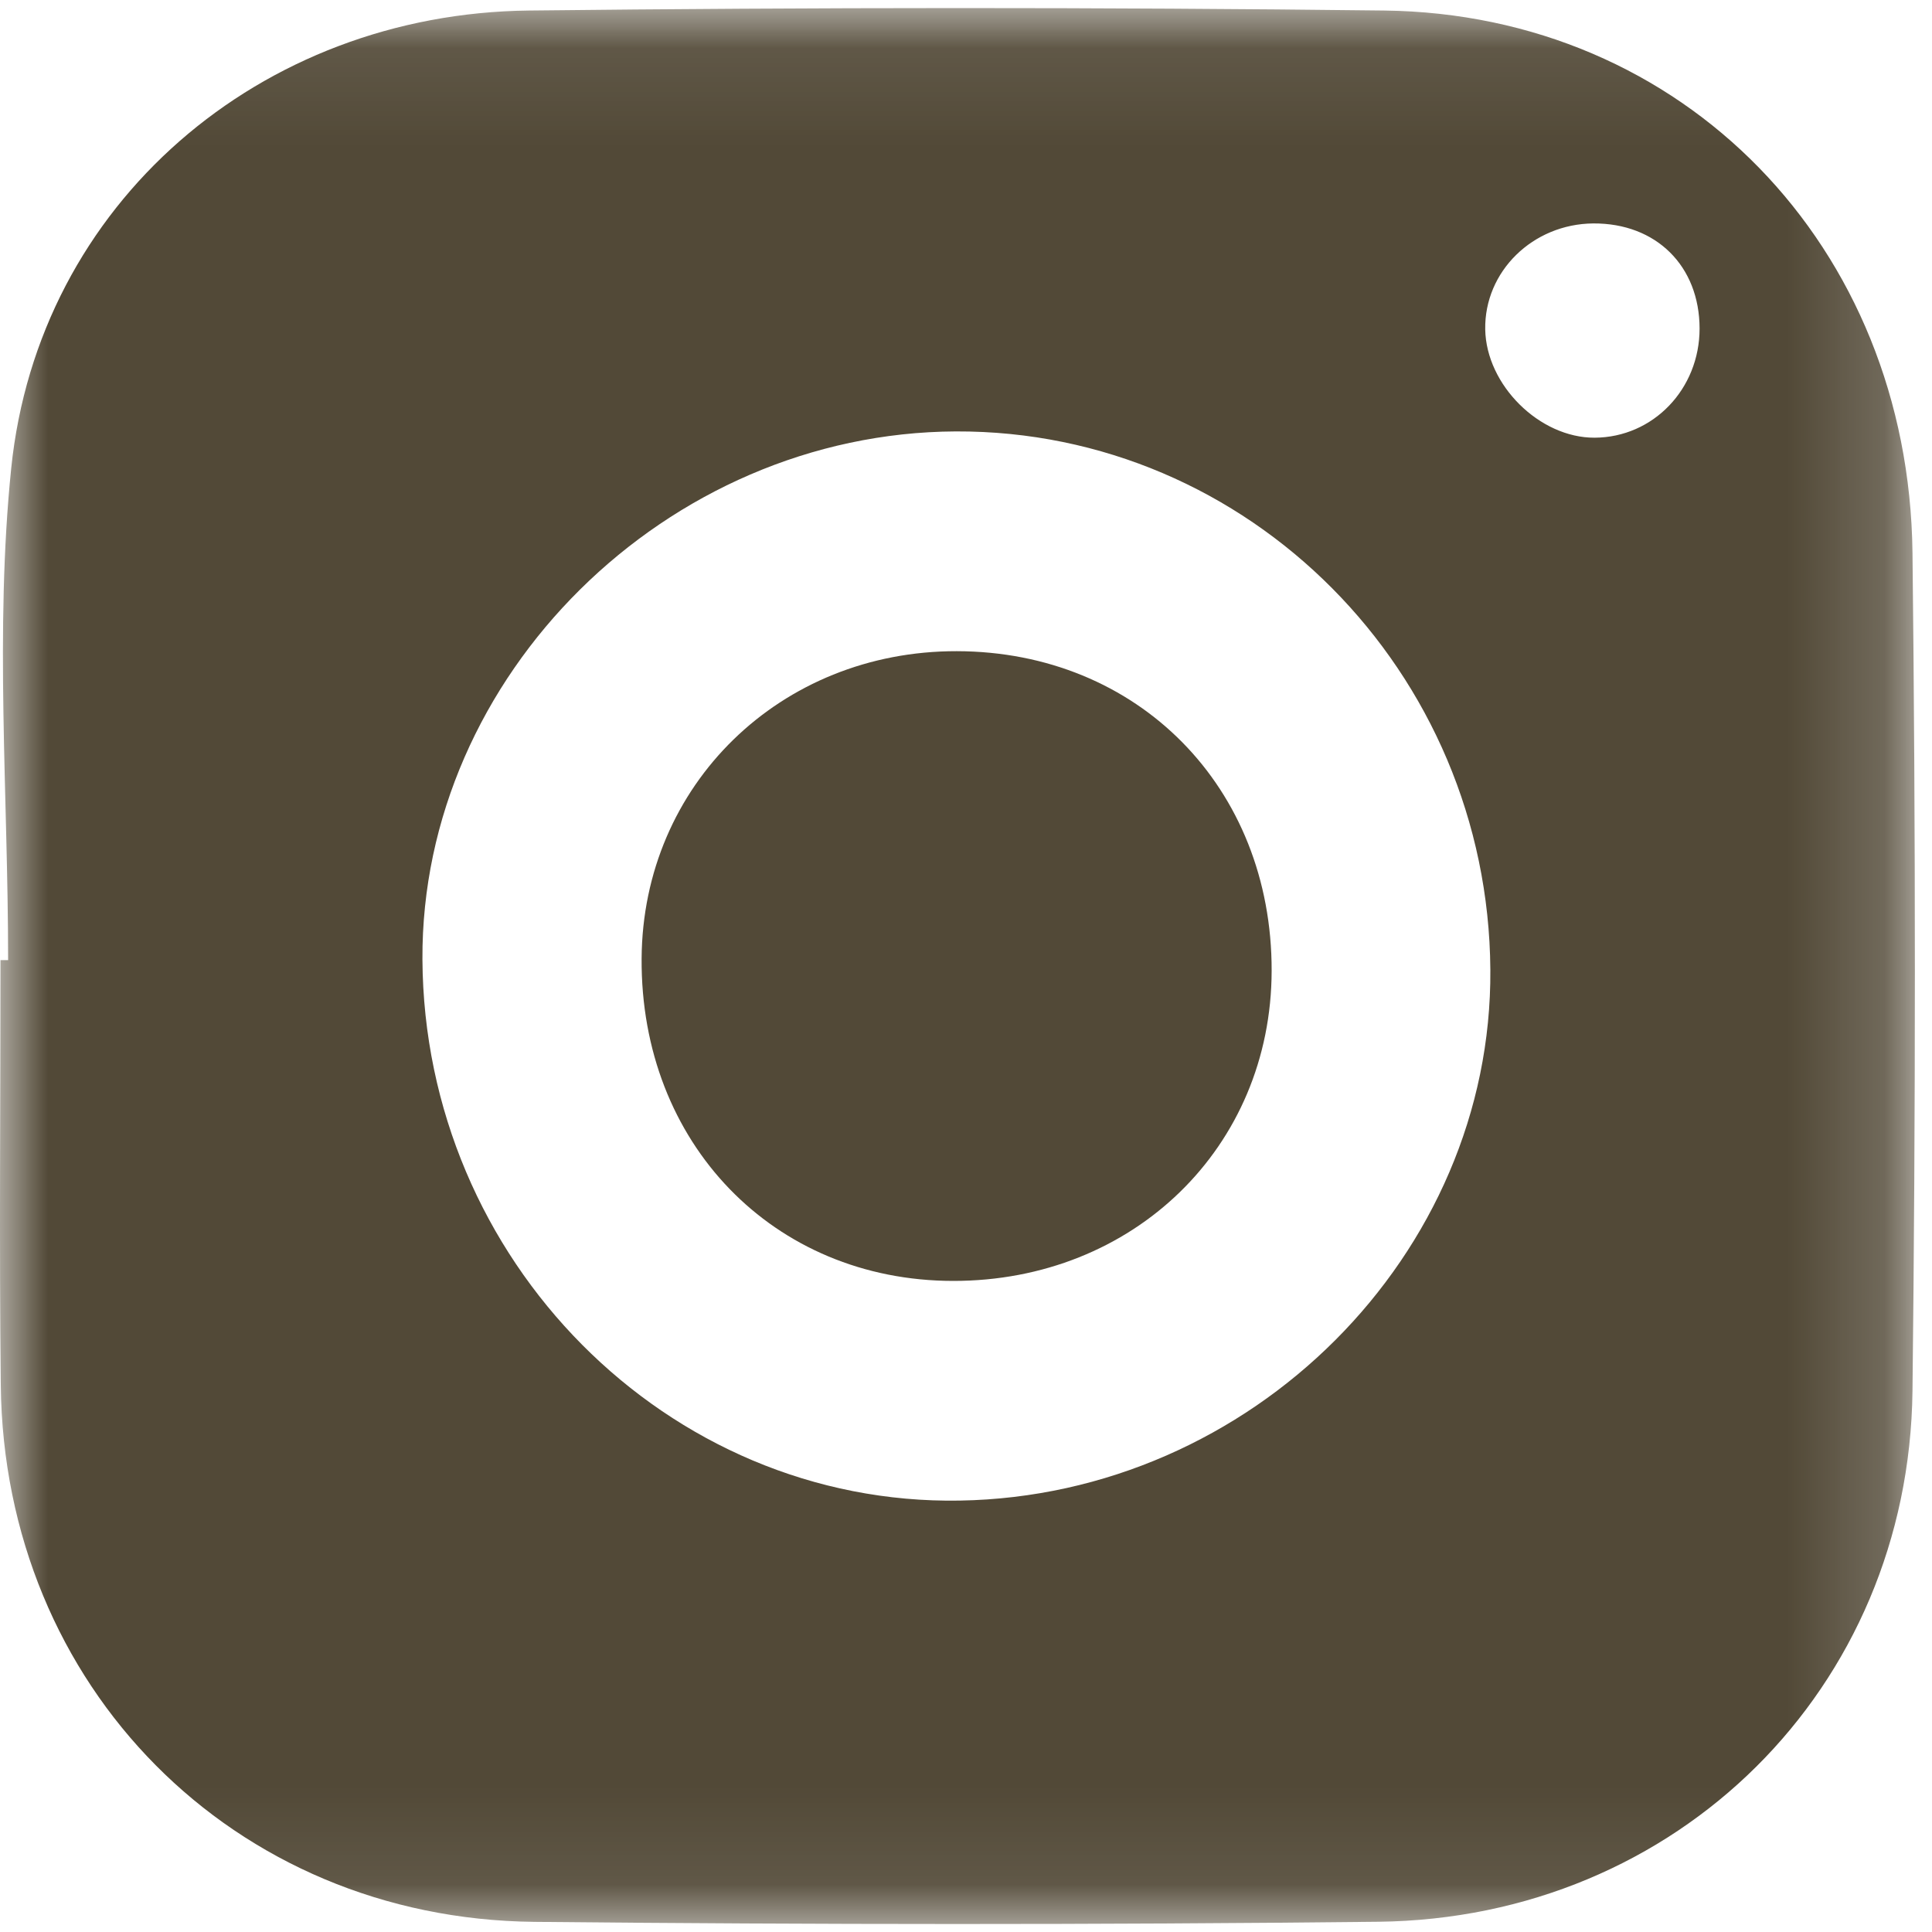
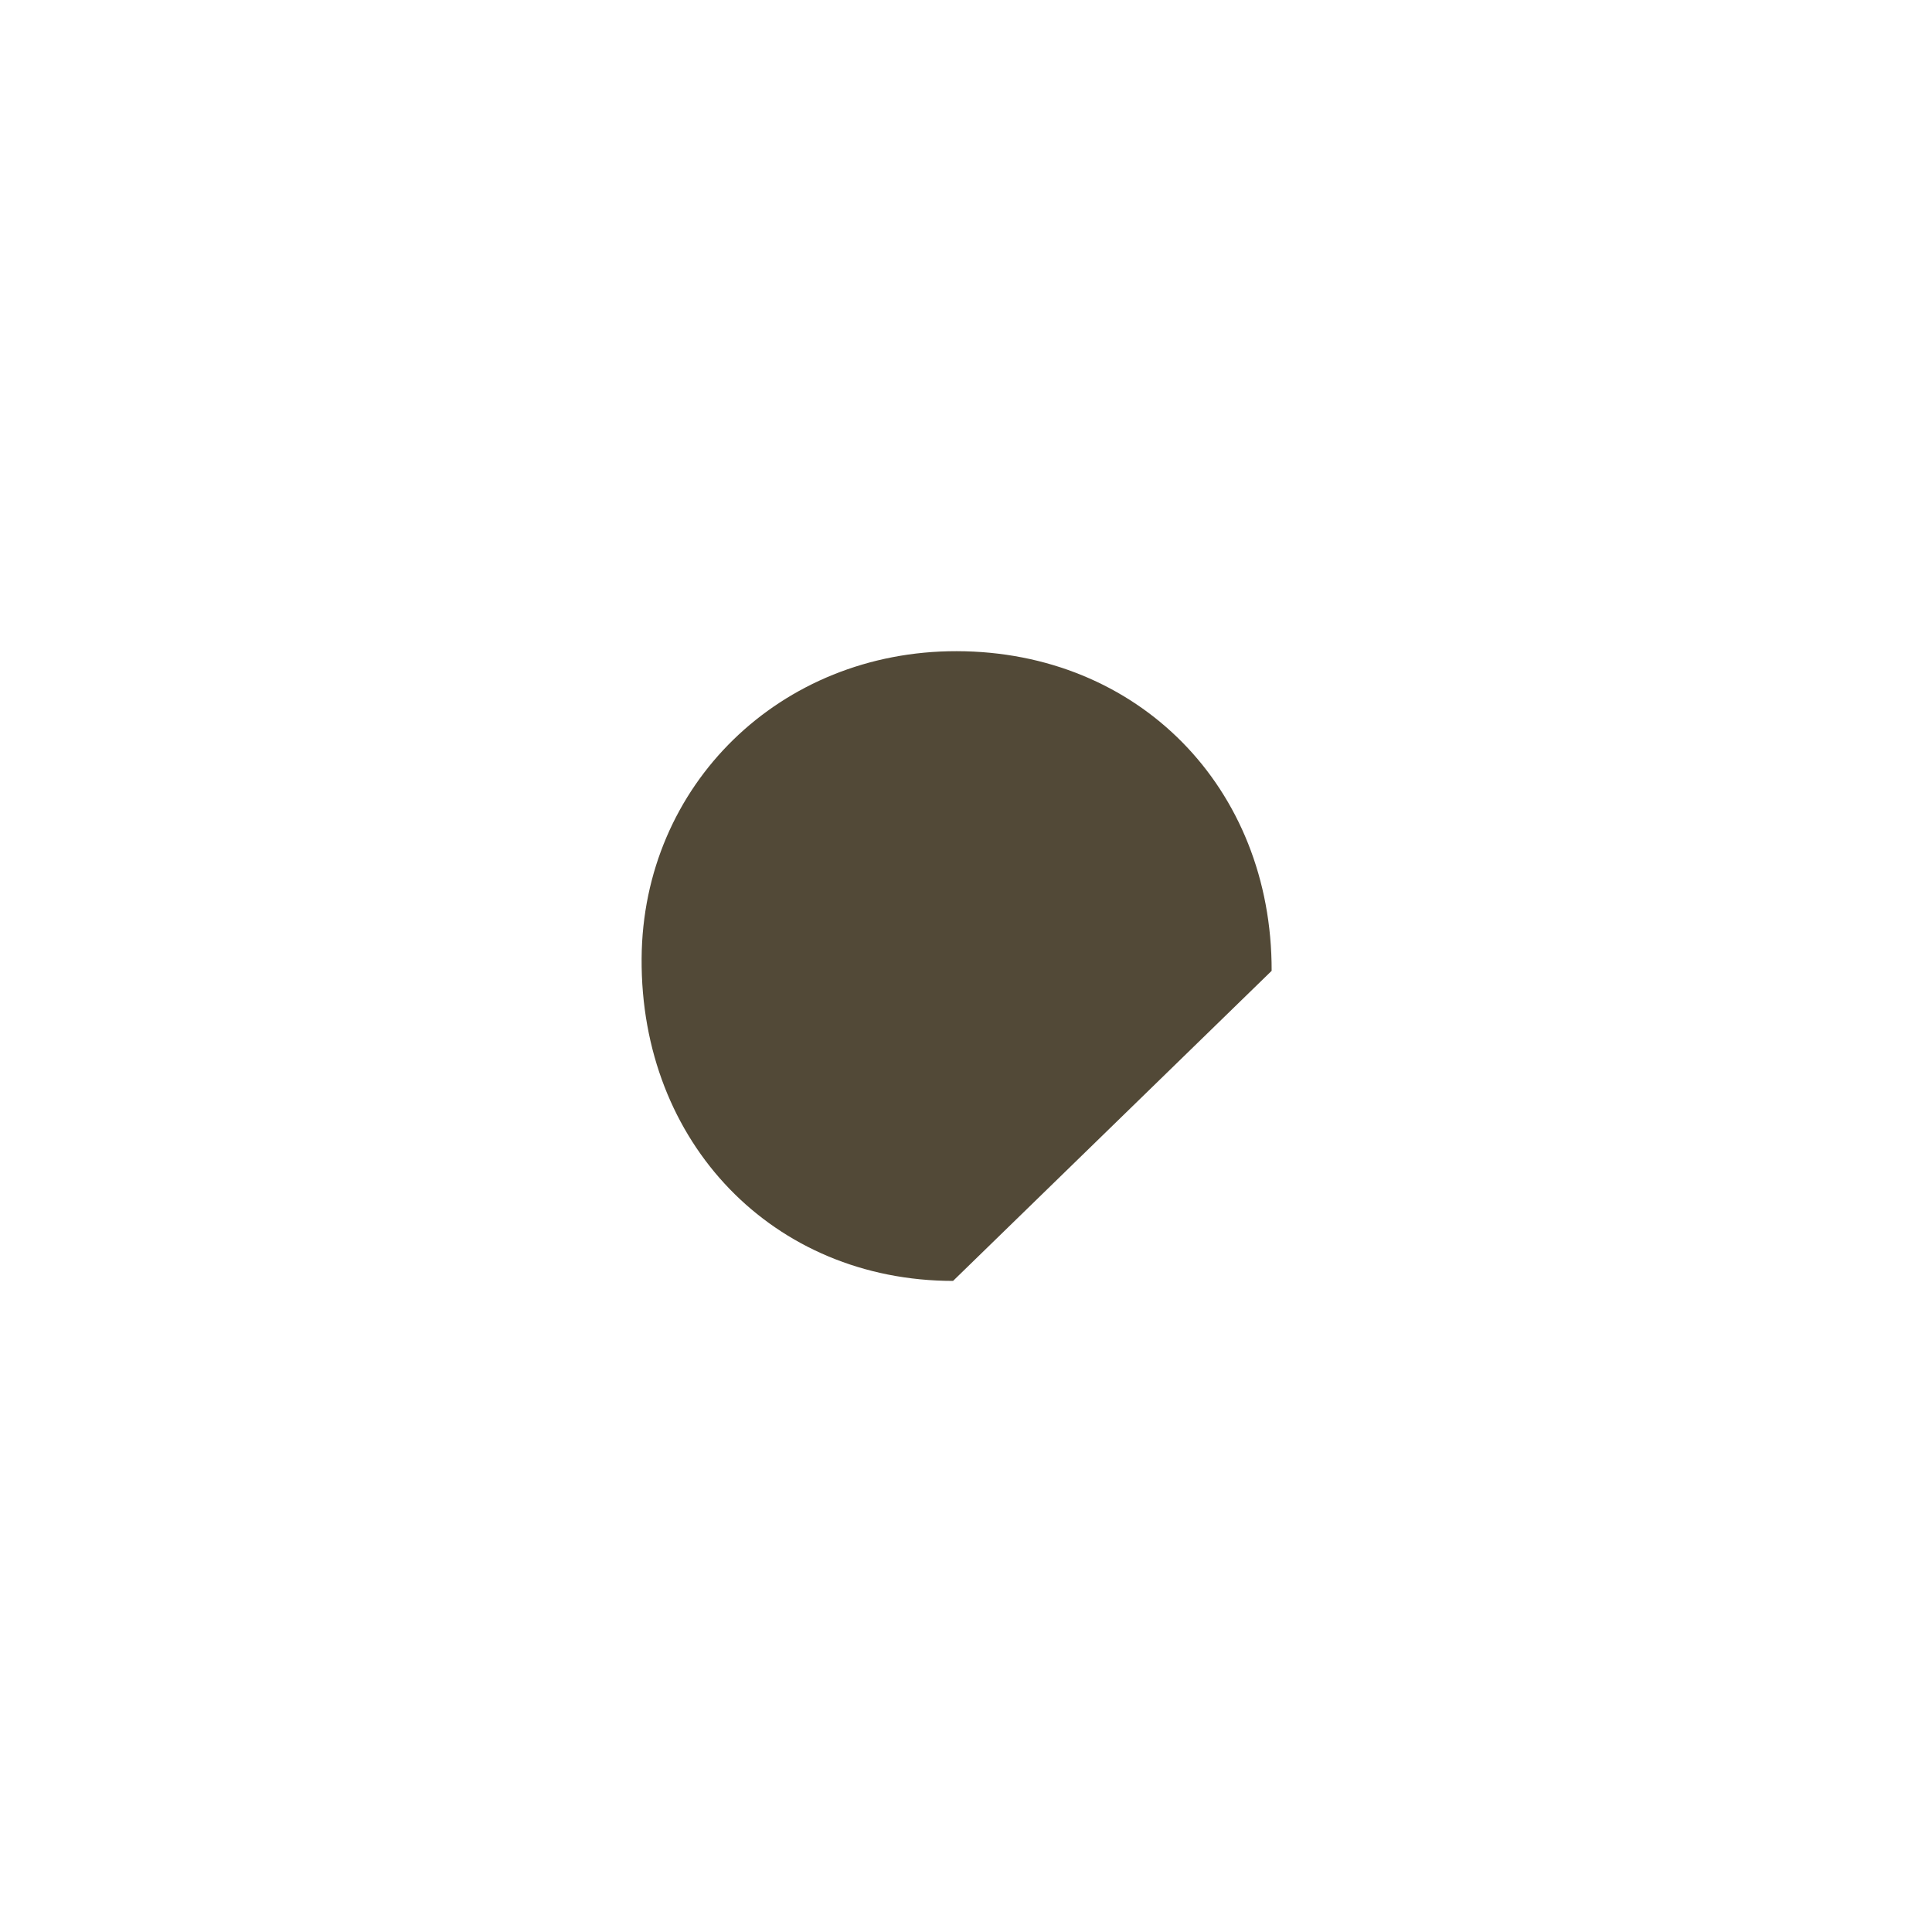
<svg xmlns="http://www.w3.org/2000/svg" xmlns:xlink="http://www.w3.org/1999/xlink" width="20px" height="20px" viewBox="0 0 20 20" version="1.1">
  <title>instagram_icon</title>
  <desc>Created with Sketch.</desc>
  <defs>
-     <polygon id="path-1" points="0 0.082 19.823 0.082 19.823 19.917 0 19.917" />
-   </defs>
+     </defs>
  <g id="Desktop" stroke="none" stroke-width="1" fill="none" fill-rule="evenodd">
    <g id="1_homepage" transform="translate(-964, -3086)">
      <g id="instagram_icon" transform="translate(964, 3086)">
        <g id="Group-3" transform="translate(0, 0.001)">
          <mask id="mask-2" fill="white">
            <use xlink:href="#path-1" />
          </mask>
          <g id="Clip-2" />
-           <path d="M16.494,2.312 C15.867,2.317 15.365,2.809 15.375,3.409 C15.385,3.985 15.938,4.533 16.508,4.53 C17.113,4.527 17.594,4.027 17.594,3.4 C17.593,2.752 17.144,2.308 16.494,2.312 M9.895,4.465 C6.9,4.478 4.358,6.994 4.373,9.93 C4.39,13.047 6.91,15.585 9.937,15.533 C12.956,15.482 15.449,12.987 15.428,10.038 C15.407,6.95 12.927,4.453 9.895,4.465 M0.084,9.938 C0.084,8.24 -0.056,6.527 0.116,4.847 C0.397,2.104 2.695,0.139 5.475,0.108 C8.426,0.075 11.378,0.073 14.329,0.108 C17.425,0.145 19.76,2.543 19.798,5.72 C19.831,8.613 19.831,11.506 19.798,14.398 C19.762,17.478 17.365,19.858 14.267,19.893 C11.355,19.925 8.442,19.923 5.531,19.894 C2.413,19.862 0.04,17.456 0.008,14.336 C-0.008,12.87 0.005,11.404 0.005,9.938 C0.031,9.938 0.058,9.938 0.084,9.938" id="Fill-1" fill="#524937" mask="url(#mask-2)" />
        </g>
-         <path d="M9.866,13.26 C8.006,13.258 6.629,11.833 6.642,9.922 C6.653,8.126 8.077,6.738 9.904,6.741 C11.781,6.744 13.168,8.151 13.164,10.05 C13.16,11.875 11.735,13.262 9.866,13.26" id="Fill-4" fill="#524937" />
+         <path d="M9.866,13.26 C8.006,13.258 6.629,11.833 6.642,9.922 C6.653,8.126 8.077,6.738 9.904,6.741 C11.781,6.744 13.168,8.151 13.164,10.05 " id="Fill-4" fill="#524937" />
      </g>
    </g>
  </g>
</svg>